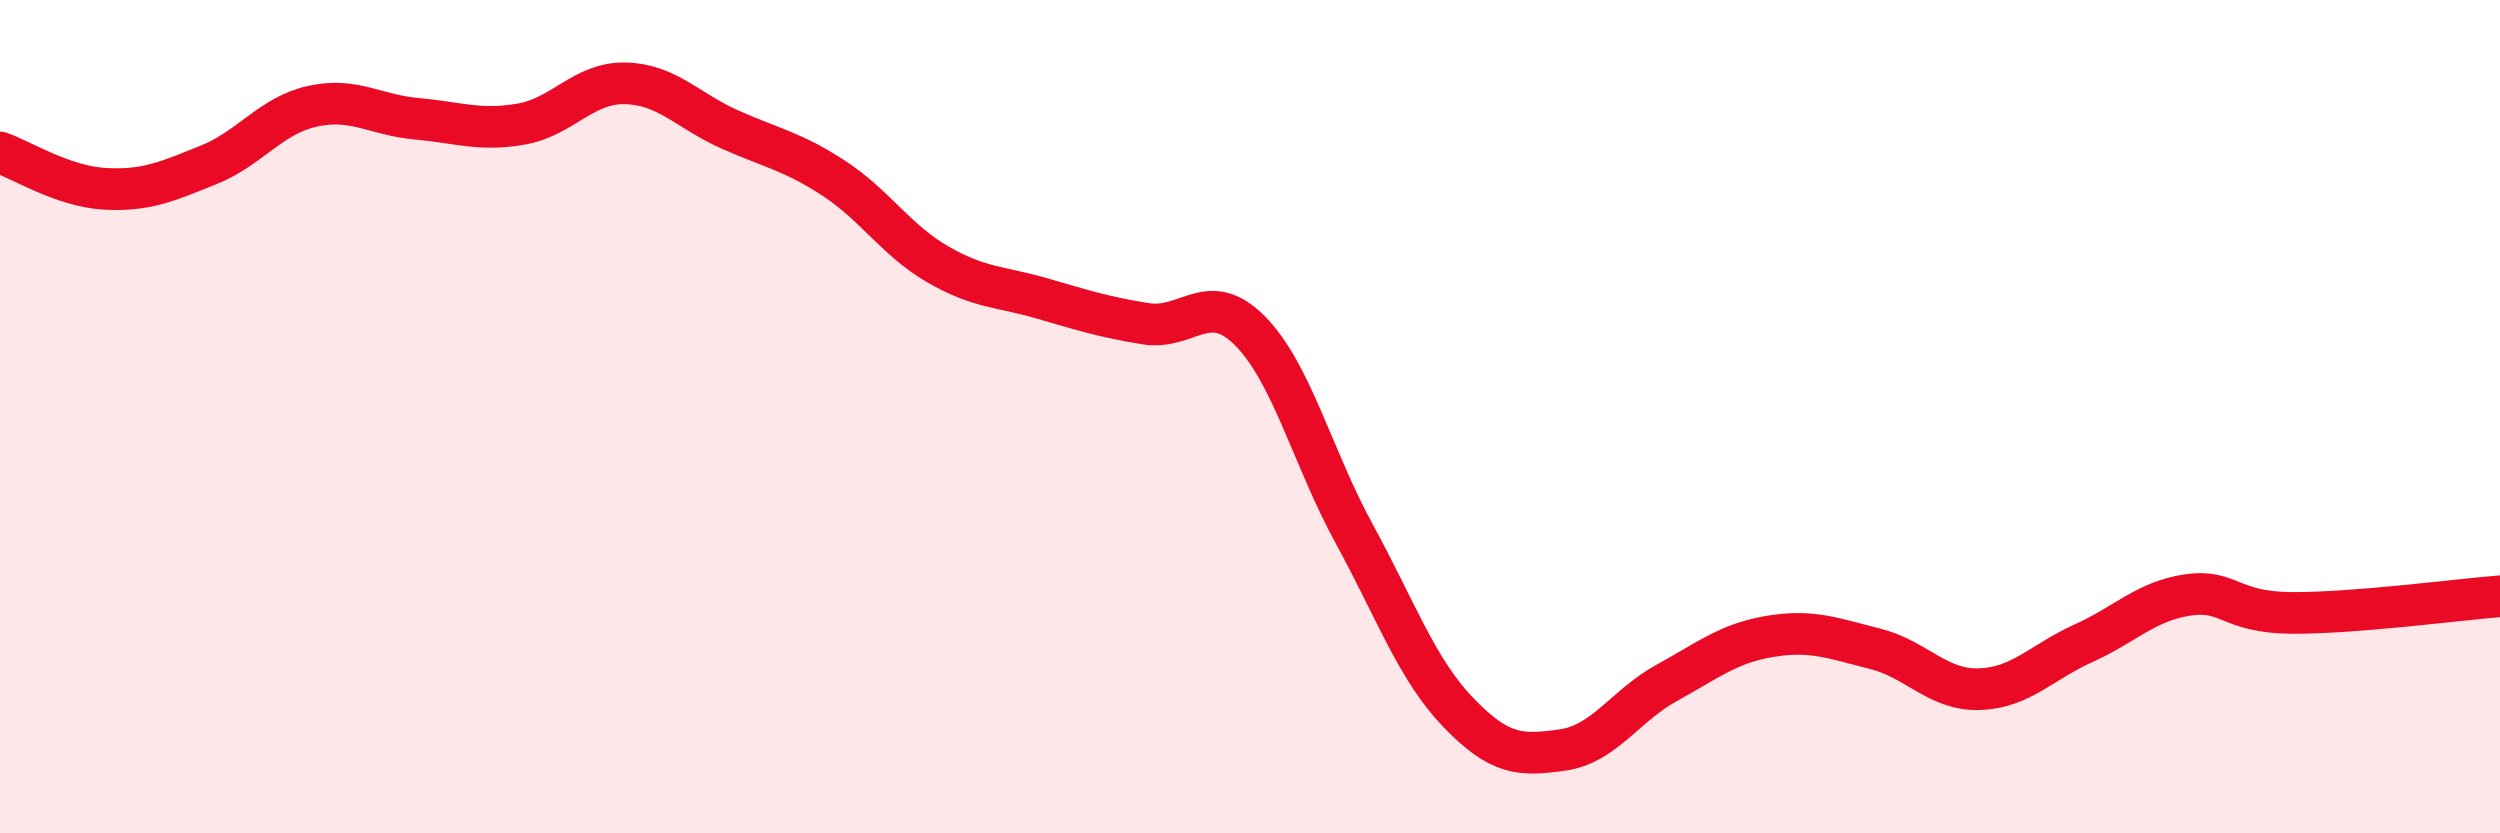
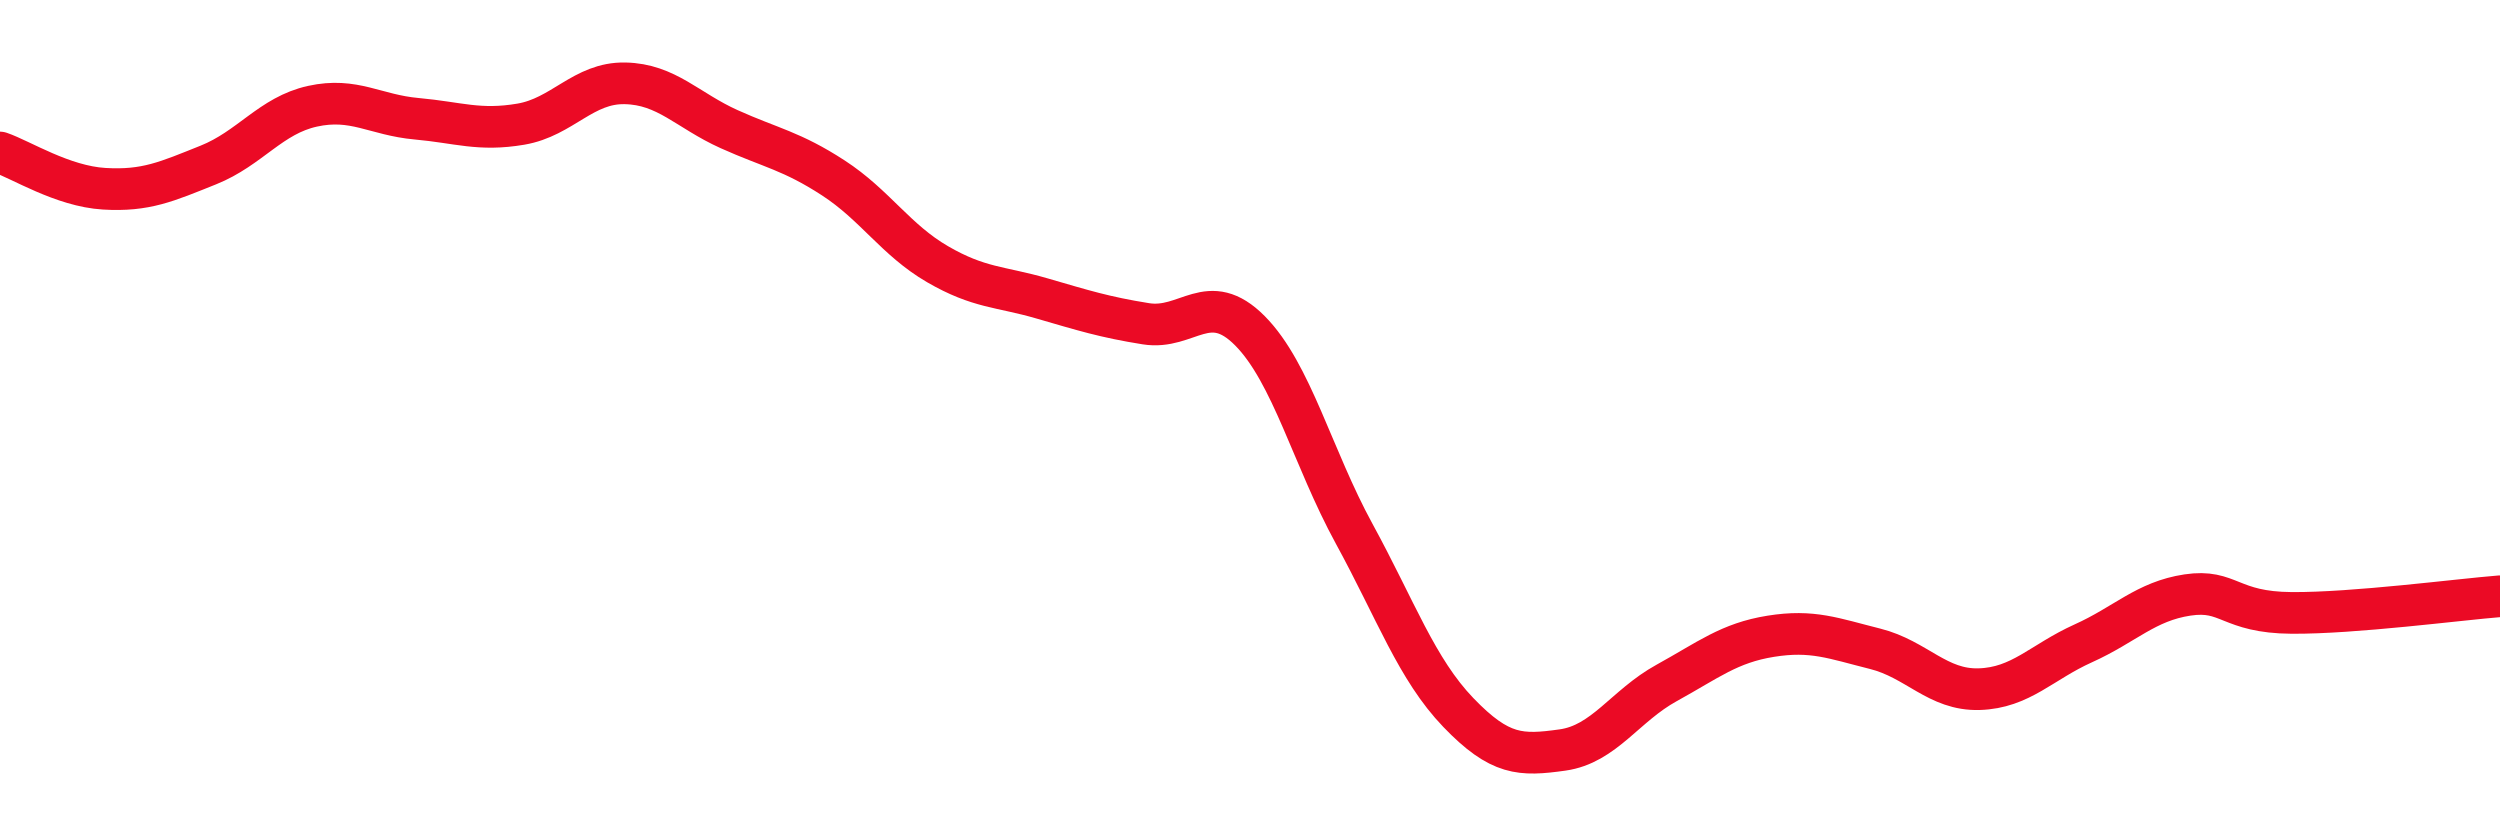
<svg xmlns="http://www.w3.org/2000/svg" width="60" height="20" viewBox="0 0 60 20">
-   <path d="M 0,3.66 C 0.5,3.83 1.5,4.47 2.5,4.53 C 3.5,4.59 4,4.36 5,3.96 C 6,3.56 6.5,2.77 7.5,2.55 C 8.5,2.33 9,2.76 10,2.85 C 11,2.94 11.5,3.15 12.5,2.98 C 13.5,2.81 14,1.98 15,2 C 16,2.02 16.5,2.65 17.5,3.1 C 18.5,3.55 19,3.62 20,4.27 C 21,4.92 21.5,5.76 22.5,6.34 C 23.5,6.92 24,6.87 25,7.16 C 26,7.45 26.5,7.61 27.5,7.77 C 28.5,7.93 29,6.93 30,7.94 C 31,8.95 31.5,10.98 32.5,12.81 C 33.5,14.64 34,16.06 35,17.1 C 36,18.14 36.5,18.14 37.5,18 C 38.5,17.86 39,16.94 40,16.39 C 41,15.84 41.5,15.43 42.5,15.27 C 43.5,15.11 44,15.32 45,15.57 C 46,15.82 46.5,16.57 47.5,16.54 C 48.5,16.51 49,15.89 50,15.44 C 51,14.99 51.5,14.43 52.5,14.28 C 53.5,14.13 53.5,14.7 55,14.71 C 56.5,14.72 59,14.39 60,14.31L60 20L0 20Z" fill="#EB0A25" opacity="0.1" stroke-linecap="round" stroke-linejoin="round" />
  <path d="M 0,3.66 C 0.5,3.83 1.5,4.47 2.5,4.53 C 3.5,4.59 4,4.36 5,3.96 C 6,3.56 6.5,2.77 7.5,2.55 C 8.5,2.33 9,2.76 10,2.85 C 11,2.94 11.5,3.15 12.5,2.98 C 13.5,2.81 14,1.98 15,2 C 16,2.02 16.5,2.65 17.5,3.1 C 18.5,3.55 19,3.62 20,4.27 C 21,4.92 21.5,5.76 22.5,6.34 C 23.5,6.92 24,6.87 25,7.16 C 26,7.45 26.5,7.61 27.5,7.77 C 28.5,7.93 29,6.93 30,7.94 C 31,8.95 31.5,10.98 32.5,12.81 C 33.5,14.64 34,16.06 35,17.1 C 36,18.14 36.5,18.14 37.5,18 C 38.5,17.86 39,16.94 40,16.39 C 41,15.84 41.5,15.43 42.5,15.27 C 43.5,15.11 44,15.32 45,15.57 C 46,15.82 46.5,16.57 47.5,16.54 C 48.5,16.51 49,15.89 50,15.44 C 51,14.99 51.5,14.43 52.5,14.28 C 53.5,14.13 53.5,14.7 55,14.71 C 56.5,14.72 59,14.39 60,14.31" stroke="#EB0A25" stroke-width="1" fill="none" stroke-linecap="round" stroke-linejoin="round" />
</svg>